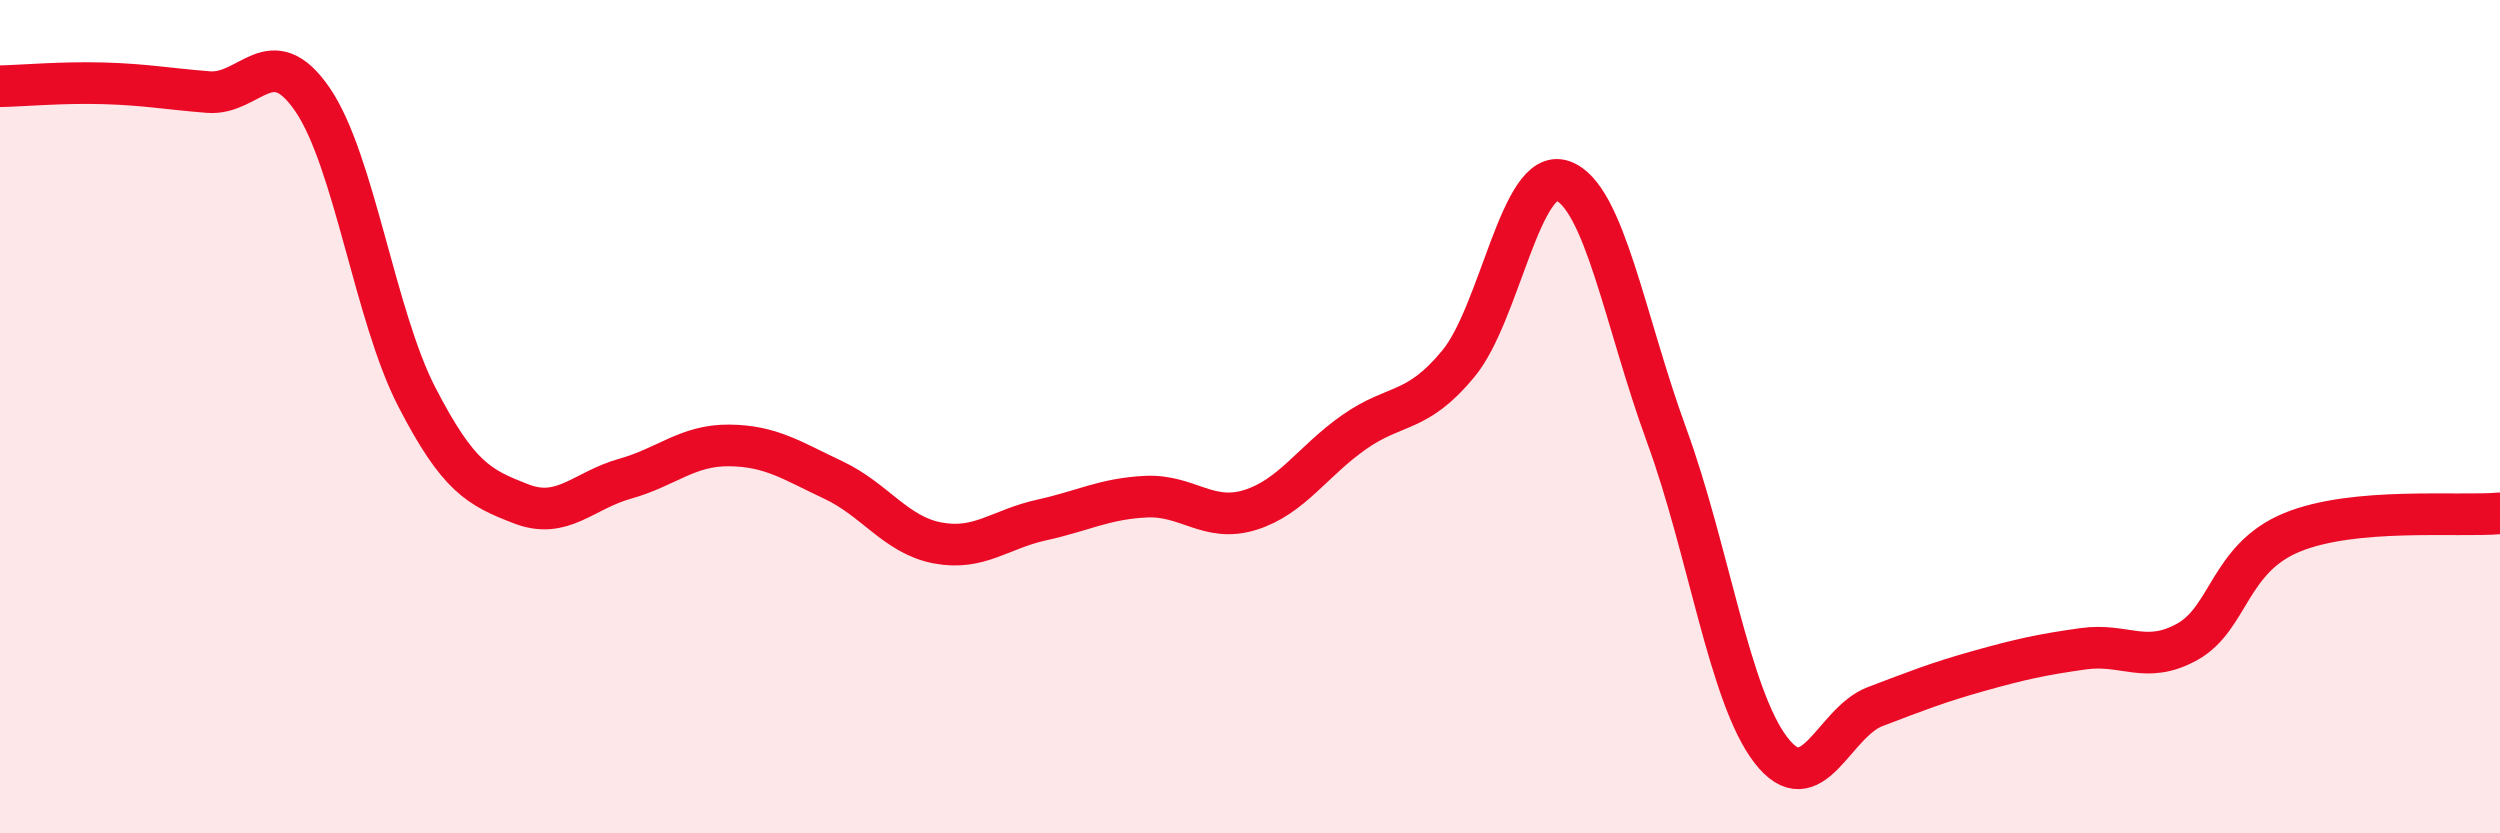
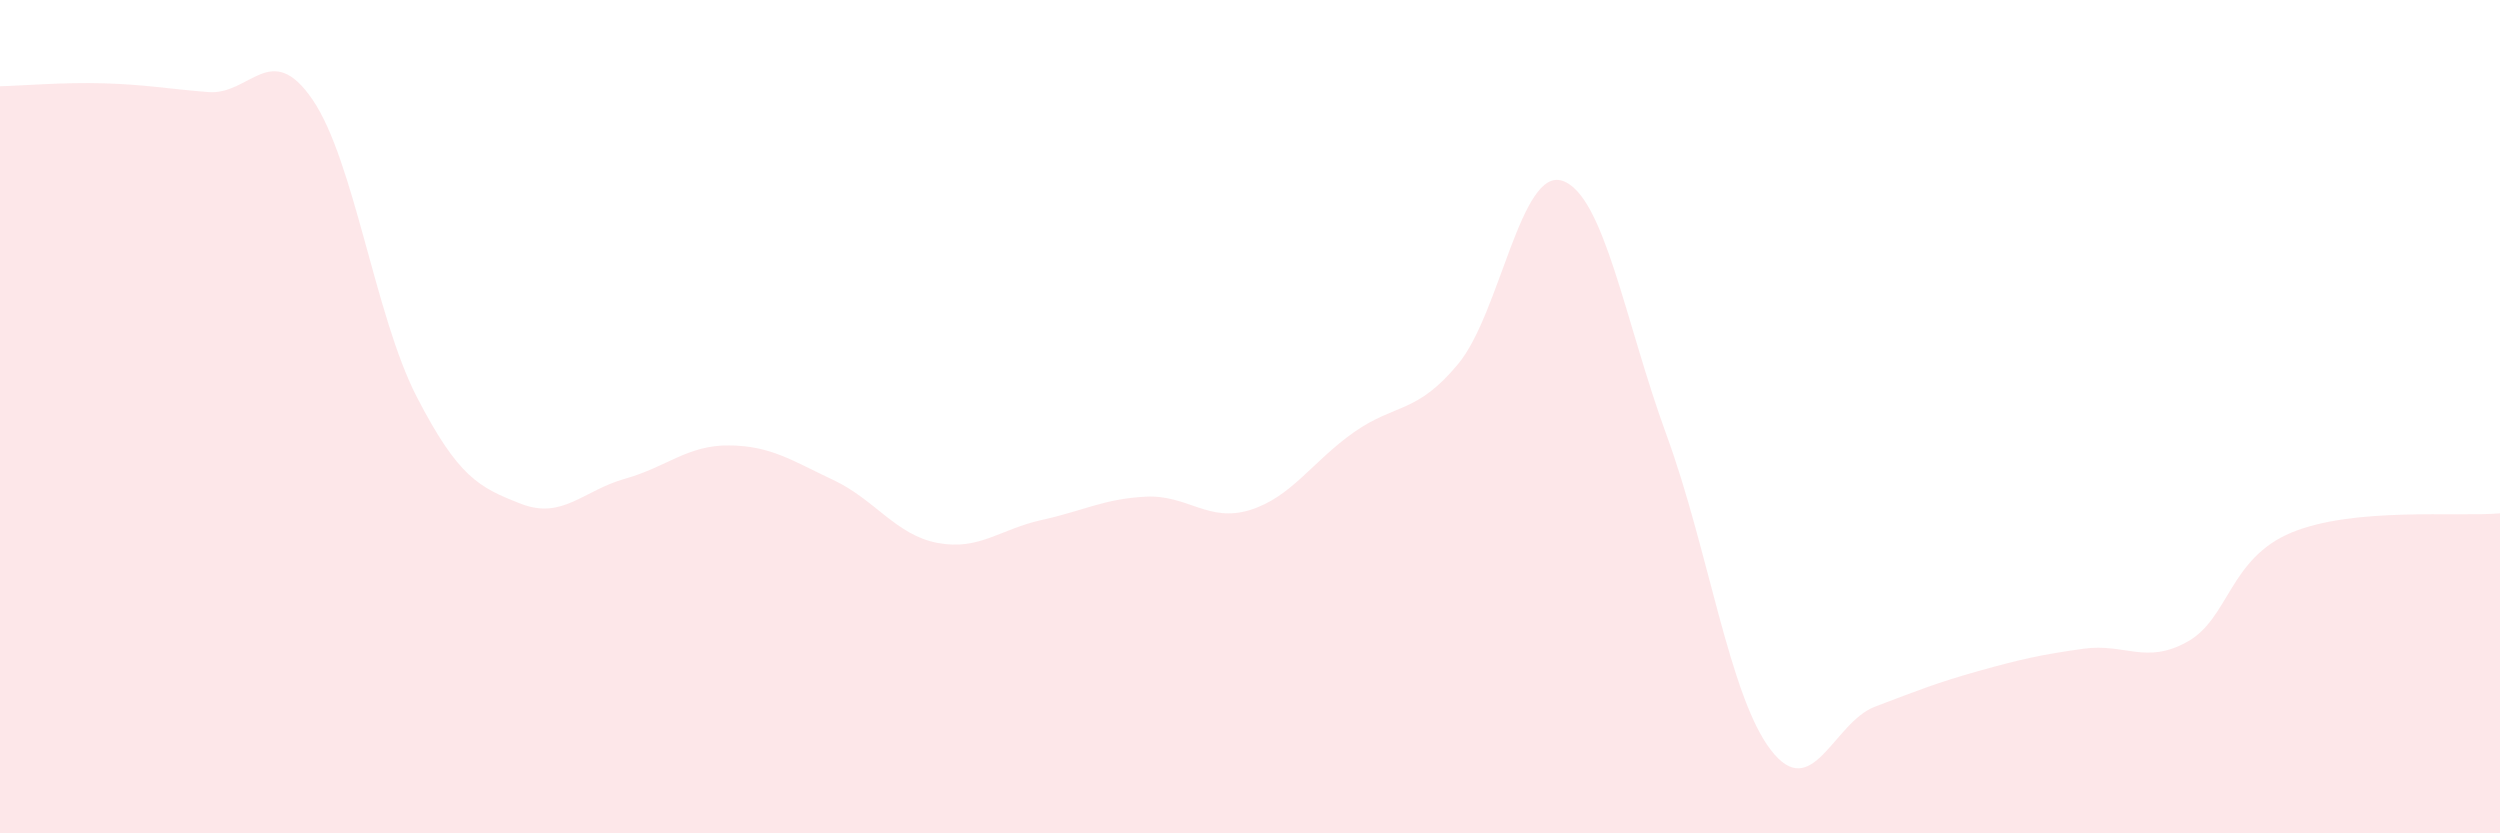
<svg xmlns="http://www.w3.org/2000/svg" width="60" height="20" viewBox="0 0 60 20">
-   <path d="M 0,2.07 C 0.5,2.06 1.5,1.97 2.5,2 C 3.5,2.03 4,2.13 5,2.21 C 6,2.29 6.5,0.93 7.5,2.39 C 8.5,3.85 9,7.58 10,9.52 C 11,11.46 11.5,11.7 12.5,12.09 C 13.5,12.48 14,11.77 15,11.49 C 16,11.21 16.5,10.68 17.5,10.69 C 18.5,10.7 19,11.05 20,11.52 C 21,11.99 21.5,12.84 22.5,13.03 C 23.5,13.22 24,12.7 25,12.48 C 26,12.26 26.5,11.97 27.5,11.92 C 28.5,11.87 29,12.55 30,12.24 C 31,11.93 31.5,11.07 32.5,10.37 C 33.5,9.67 34,9.94 35,8.73 C 36,7.52 36.5,4 37.5,4.34 C 38.5,4.68 39,7.72 40,10.45 C 41,13.18 41.5,16.7 42.5,18 C 43.5,19.3 44,17.34 45,16.96 C 46,16.58 46.5,16.38 47.5,16.1 C 48.5,15.82 49,15.71 50,15.57 C 51,15.43 51.5,15.96 52.5,15.4 C 53.5,14.84 53.5,13.4 55,12.78 C 56.5,12.16 59,12.41 60,12.32L60 20L0 20Z" fill="#EB0A25" opacity="0.1" stroke-linecap="round" stroke-linejoin="round" />
-   <path d="M 0,2.07 C 0.5,2.06 1.5,1.97 2.5,2 C 3.5,2.03 4,2.13 5,2.21 C 6,2.29 6.5,0.93 7.5,2.39 C 8.5,3.85 9,7.58 10,9.52 C 11,11.46 11.5,11.7 12.5,12.09 C 13.5,12.48 14,11.77 15,11.49 C 16,11.21 16.5,10.68 17.5,10.69 C 18.5,10.7 19,11.05 20,11.52 C 21,11.99 21.5,12.84 22.5,13.03 C 23.5,13.22 24,12.7 25,12.48 C 26,12.26 26.5,11.97 27.5,11.92 C 28.5,11.87 29,12.55 30,12.24 C 31,11.93 31.5,11.07 32.5,10.37 C 33.5,9.67 34,9.94 35,8.73 C 36,7.52 36.5,4 37.5,4.34 C 38.5,4.68 39,7.72 40,10.45 C 41,13.18 41.5,16.7 42.5,18 C 43.5,19.3 44,17.34 45,16.96 C 46,16.58 46.5,16.38 47.5,16.1 C 48.5,15.82 49,15.71 50,15.57 C 51,15.43 51.5,15.96 52.5,15.4 C 53.5,14.84 53.5,13.4 55,12.78 C 56.5,12.16 59,12.41 60,12.32" stroke="#EB0A25" stroke-width="1" fill="none" stroke-linecap="round" stroke-linejoin="round" />
+   <path d="M 0,2.07 C 0.5,2.06 1.5,1.97 2.5,2 C 3.5,2.03 4,2.13 5,2.21 C 6,2.29 6.5,0.93 7.5,2.39 C 8.5,3.85 9,7.58 10,9.52 C 11,11.46 11.5,11.7 12.5,12.09 C 13.5,12.48 14,11.77 15,11.49 C 16,11.21 16.5,10.68 17.5,10.69 C 18.5,10.7 19,11.05 20,11.52 C 21,11.99 21.5,12.84 22.5,13.03 C 23.5,13.22 24,12.7 25,12.48 C 26,12.26 26.5,11.97 27.5,11.92 C 28.5,11.87 29,12.55 30,12.24 C 31,11.93 31.5,11.07 32.5,10.37 C 33.5,9.67 34,9.94 35,8.73 C 36,7.52 36.5,4 37.5,4.34 C 38.5,4.68 39,7.72 40,10.45 C 41,13.18 41.5,16.7 42.5,18 C 43.5,19.3 44,17.34 45,16.96 C 46,16.58 46.5,16.38 47.5,16.1 C 48.5,15.82 49,15.71 50,15.57 C 51,15.43 51.5,15.96 52.5,15.4 C 53.5,14.84 53.5,13.4 55,12.78 C 56.5,12.16 59,12.41 60,12.32L60 20L0 20" fill="#EB0A25" opacity="0.1" stroke-linecap="round" stroke-linejoin="round" />
</svg>